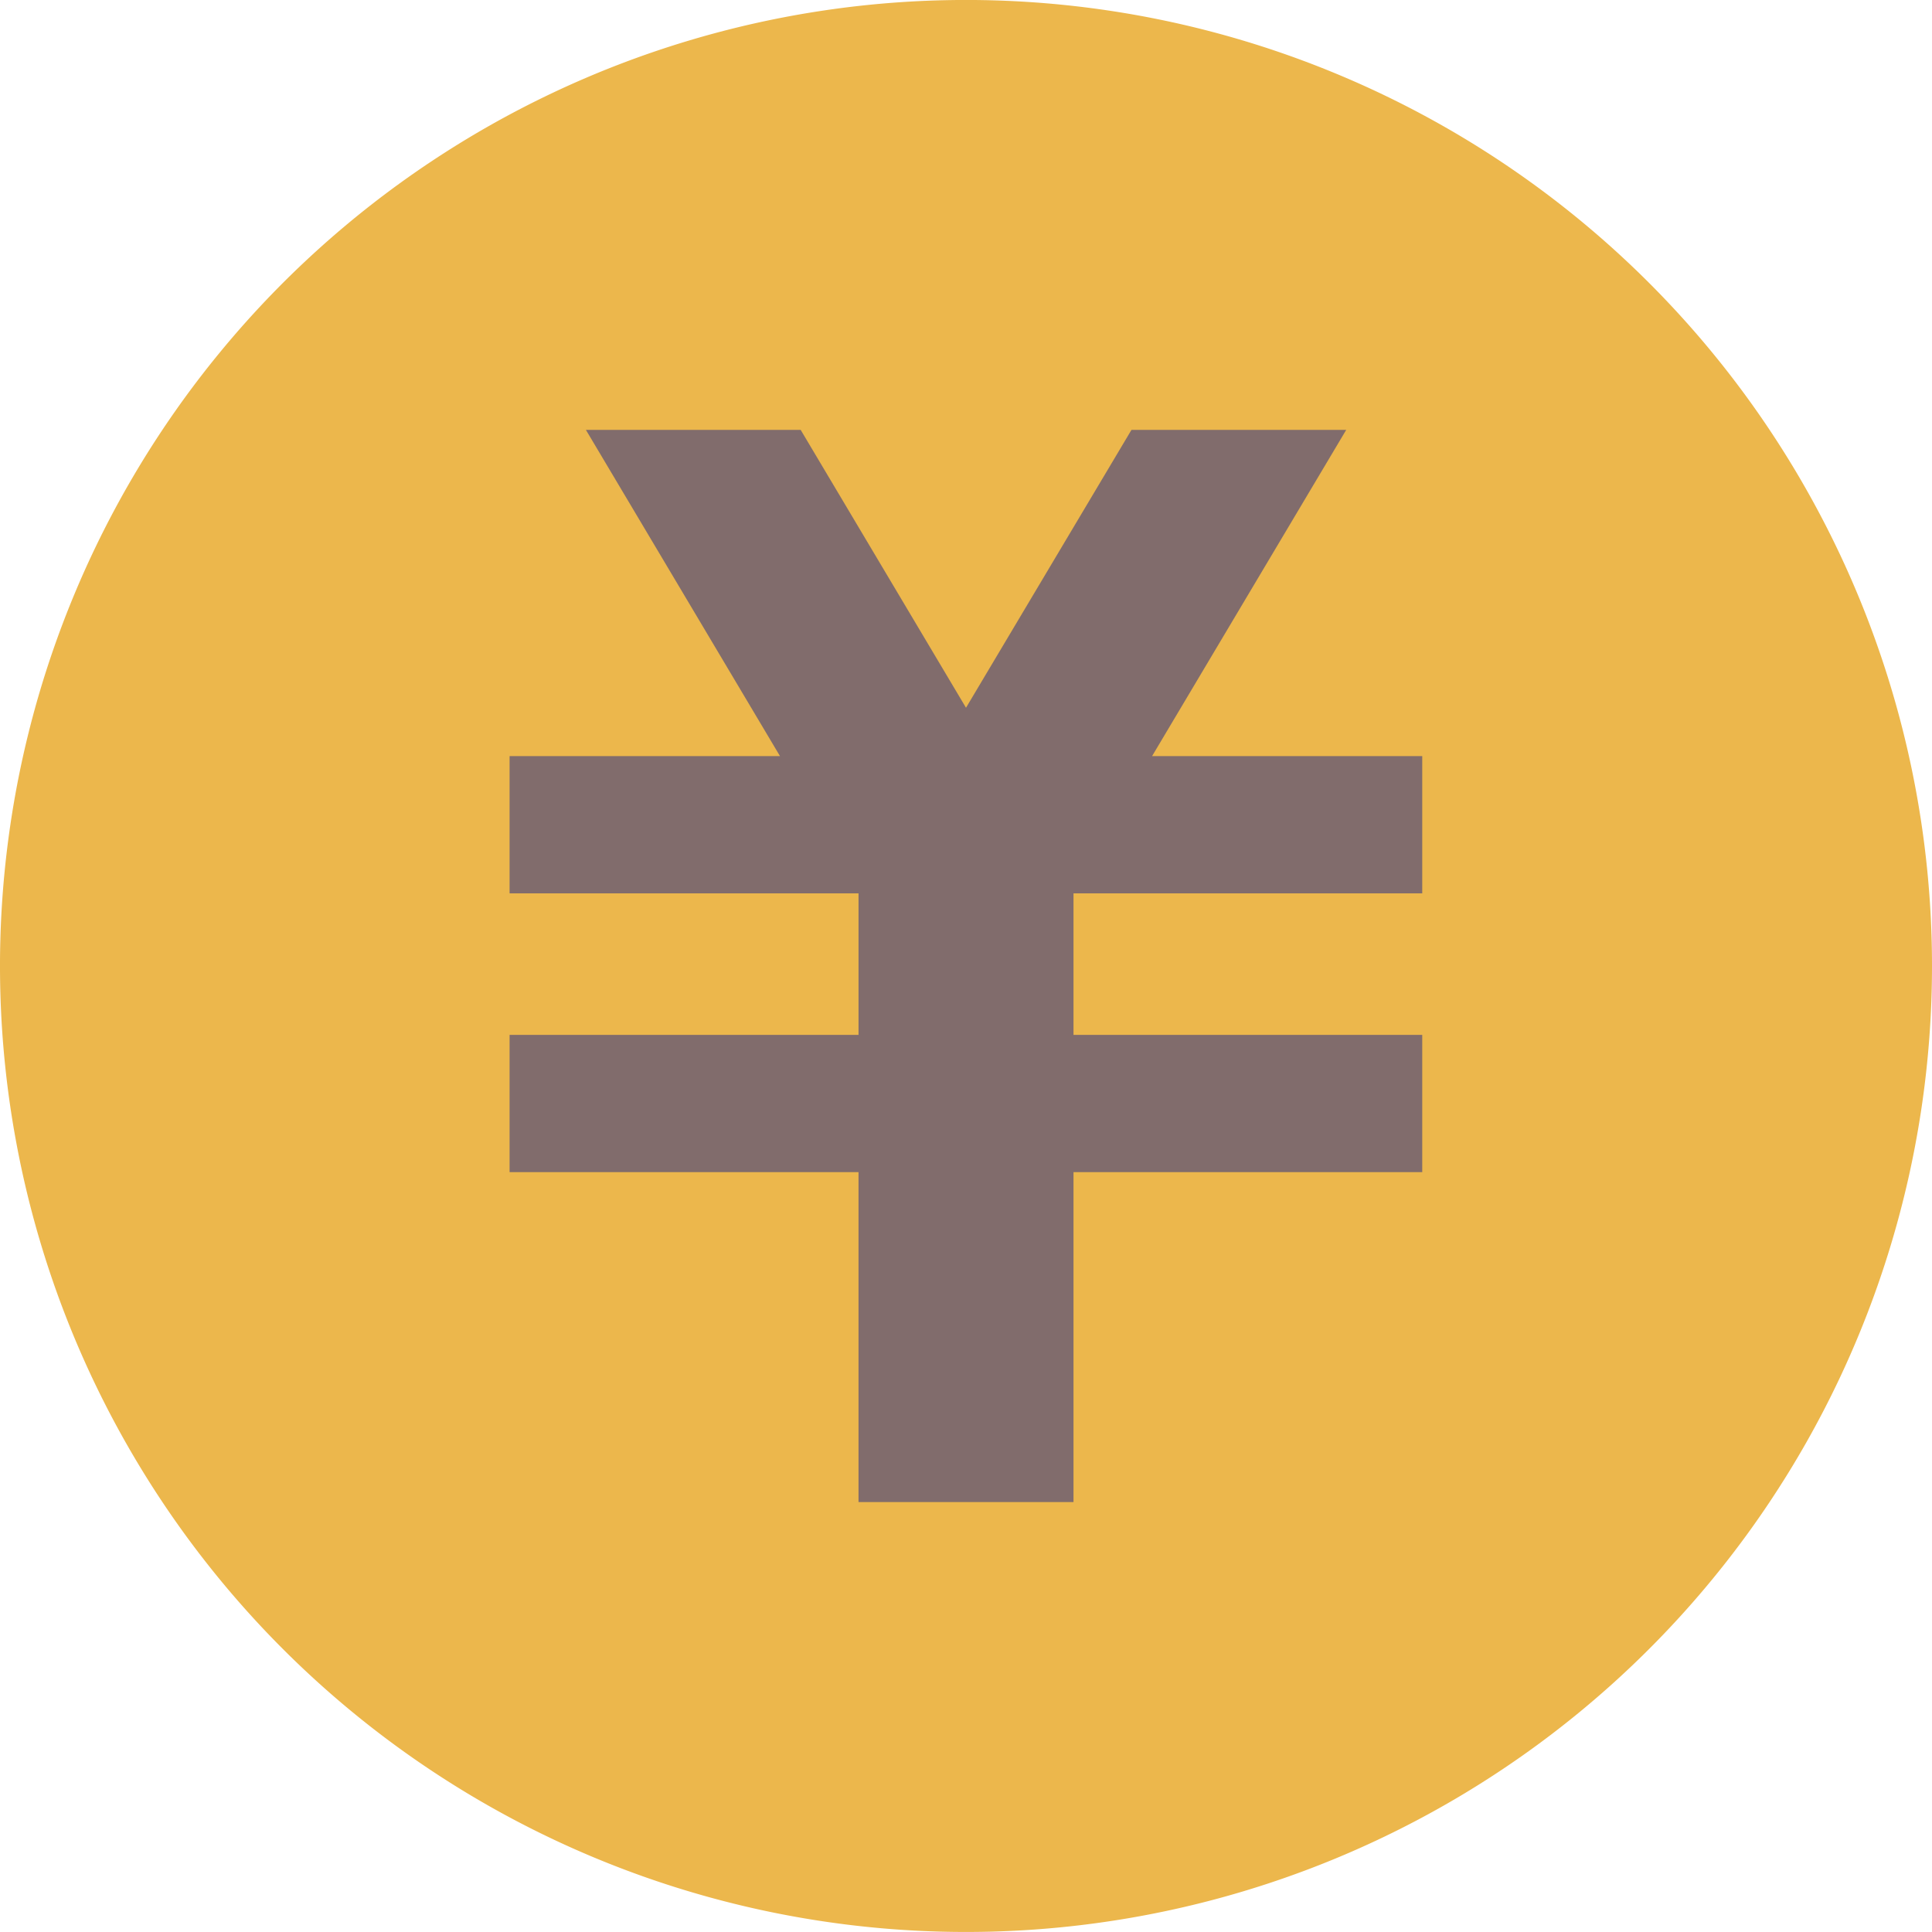
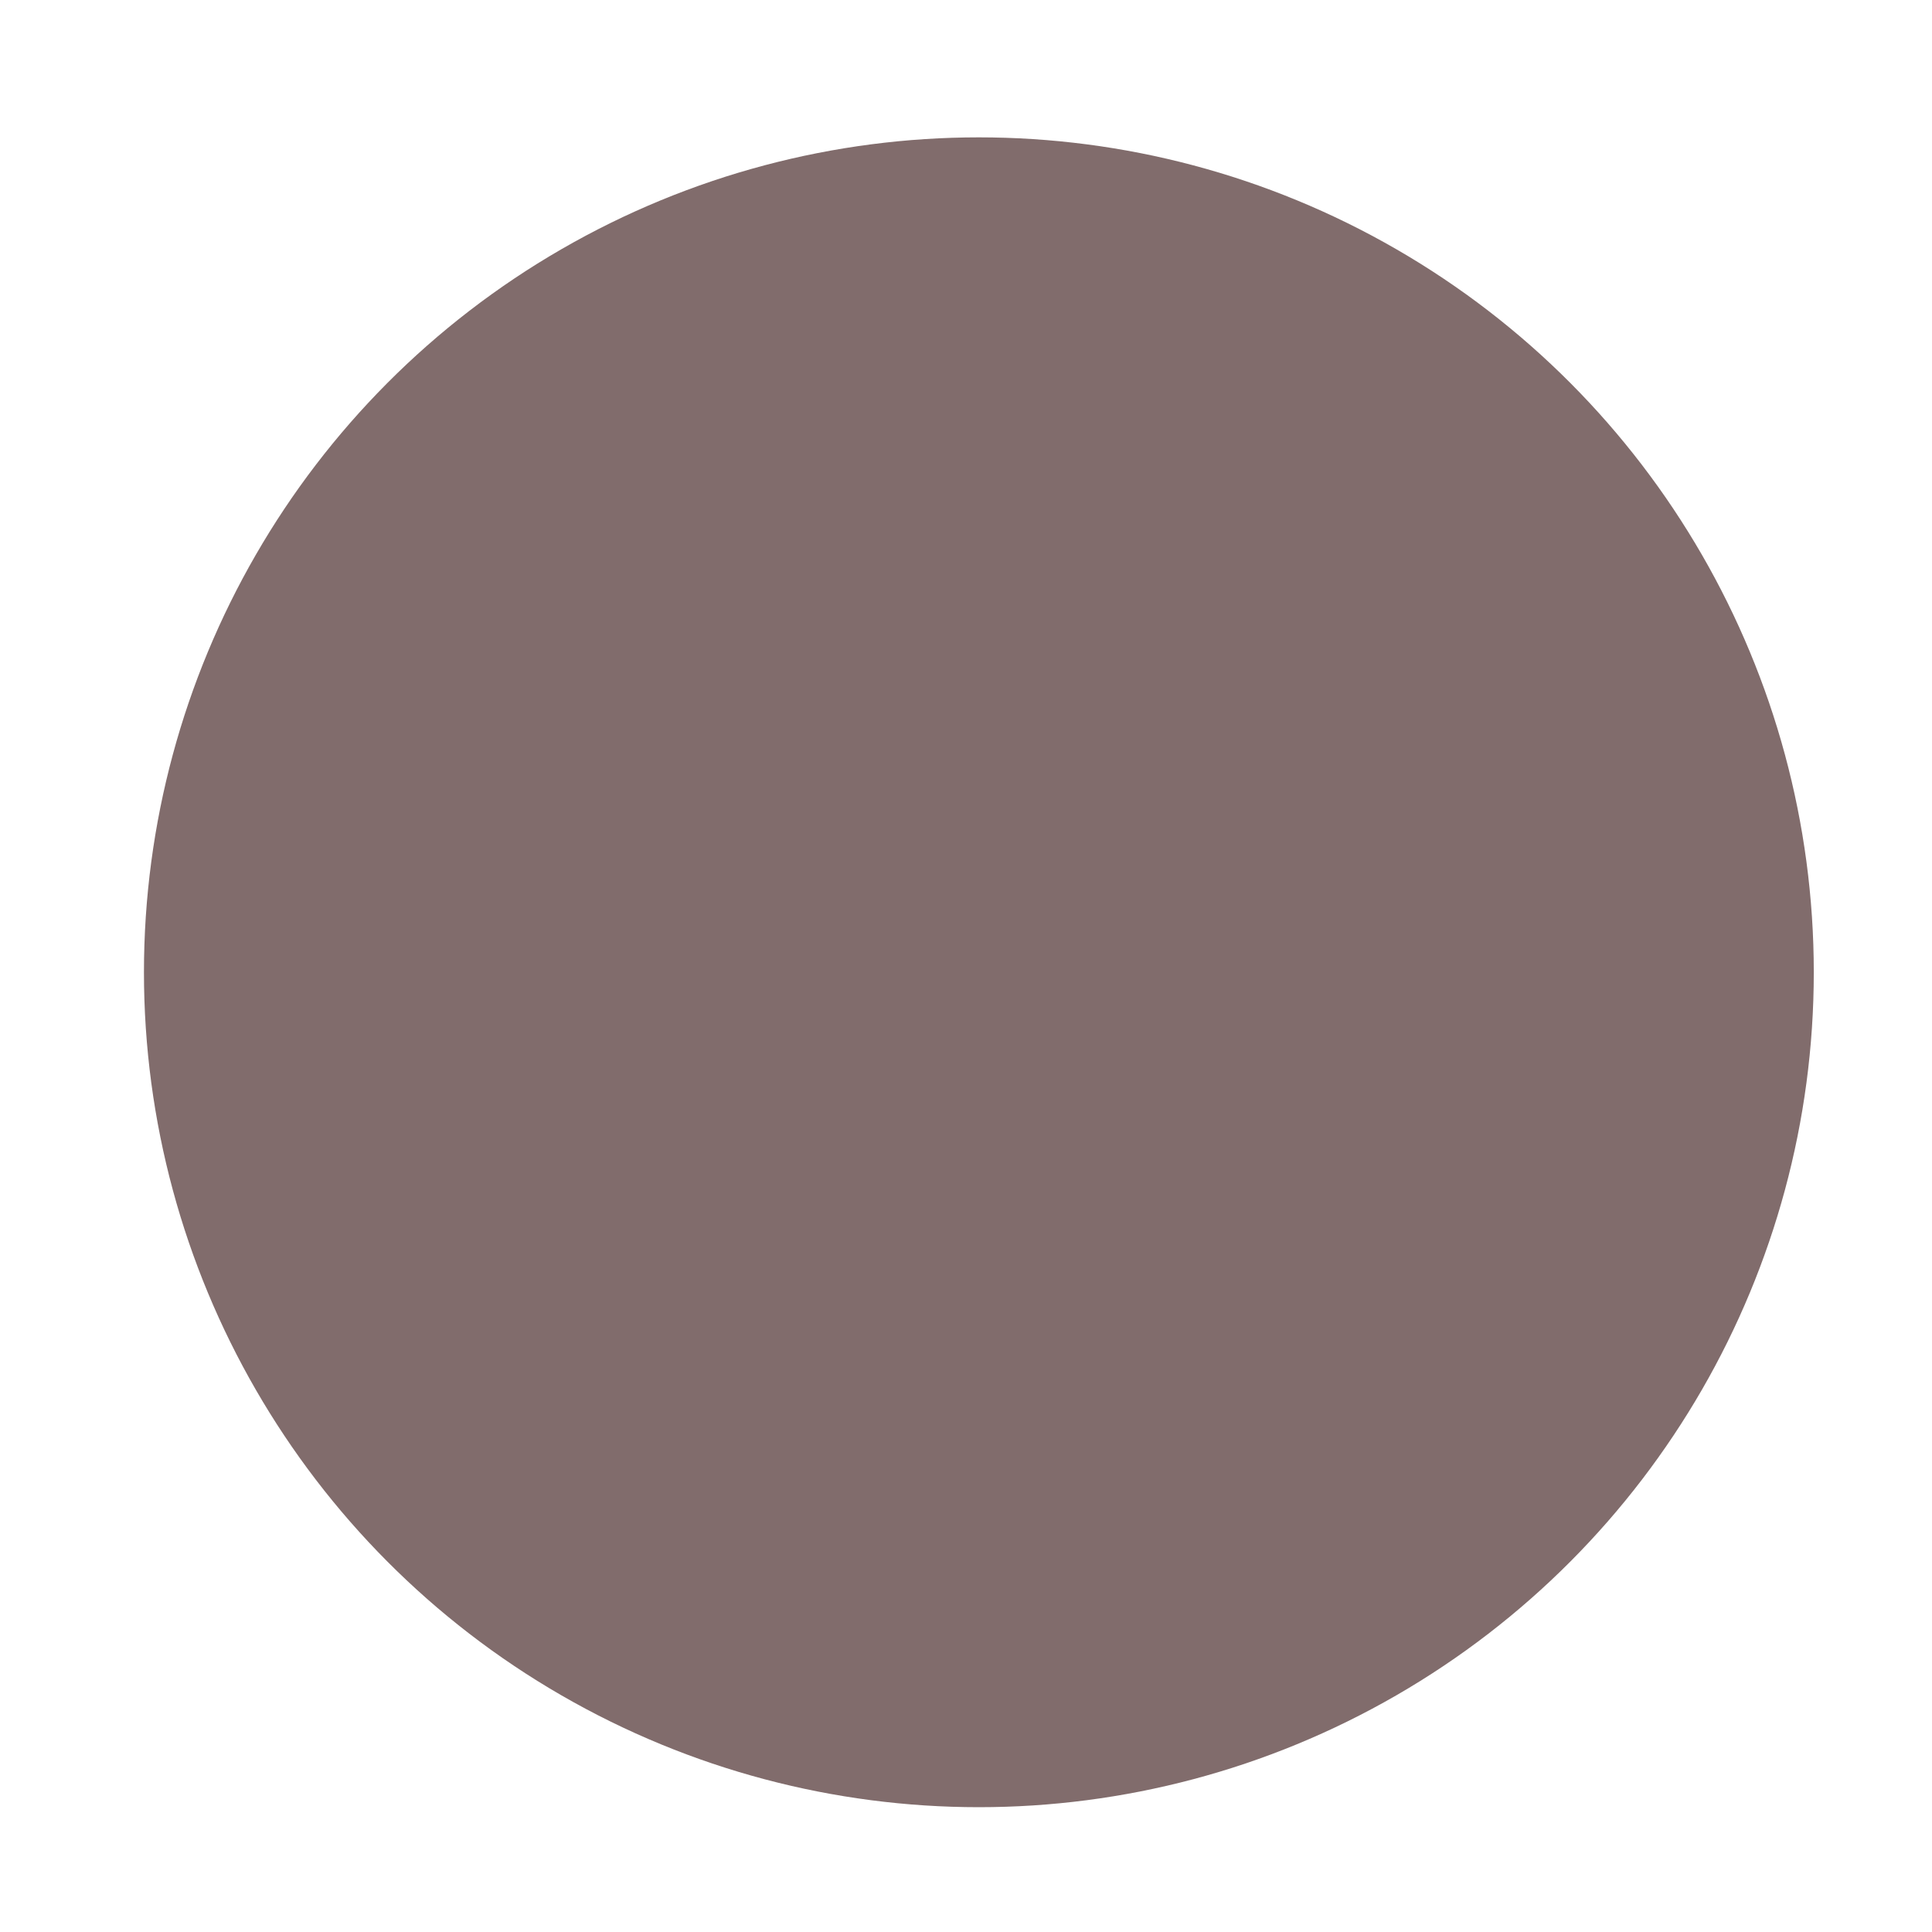
<svg xmlns="http://www.w3.org/2000/svg" viewBox="0 0 67.106 67.105" width="67.106" height="67.105">
  <g transform="translate(-369 -2217.411)">
    <circle cx="29" cy="29" r="29" fill="#816c6c" data-name="楕円形 40" transform="translate(374 2222.182)" />
-     <path fill="#ecb74c" d="M402.552 2217.41a33.553 33.553 0 1 0 33.554 33.553 33.552 33.552 0 0 0-33.554-33.553m15.848 31.031h-12.113v4.915H418.4v4.767h-12.113v11.46h-7.467v-11.46H386.7v-4.767h12.12v-4.915H386.7v-4.767h9.392l-6.741-11.331h7.46l5.742 9.651 5.747-9.651h7.459l-6.743 11.331h9.384Z" data-name="car-difference_icon01" />
  </g>
</svg>